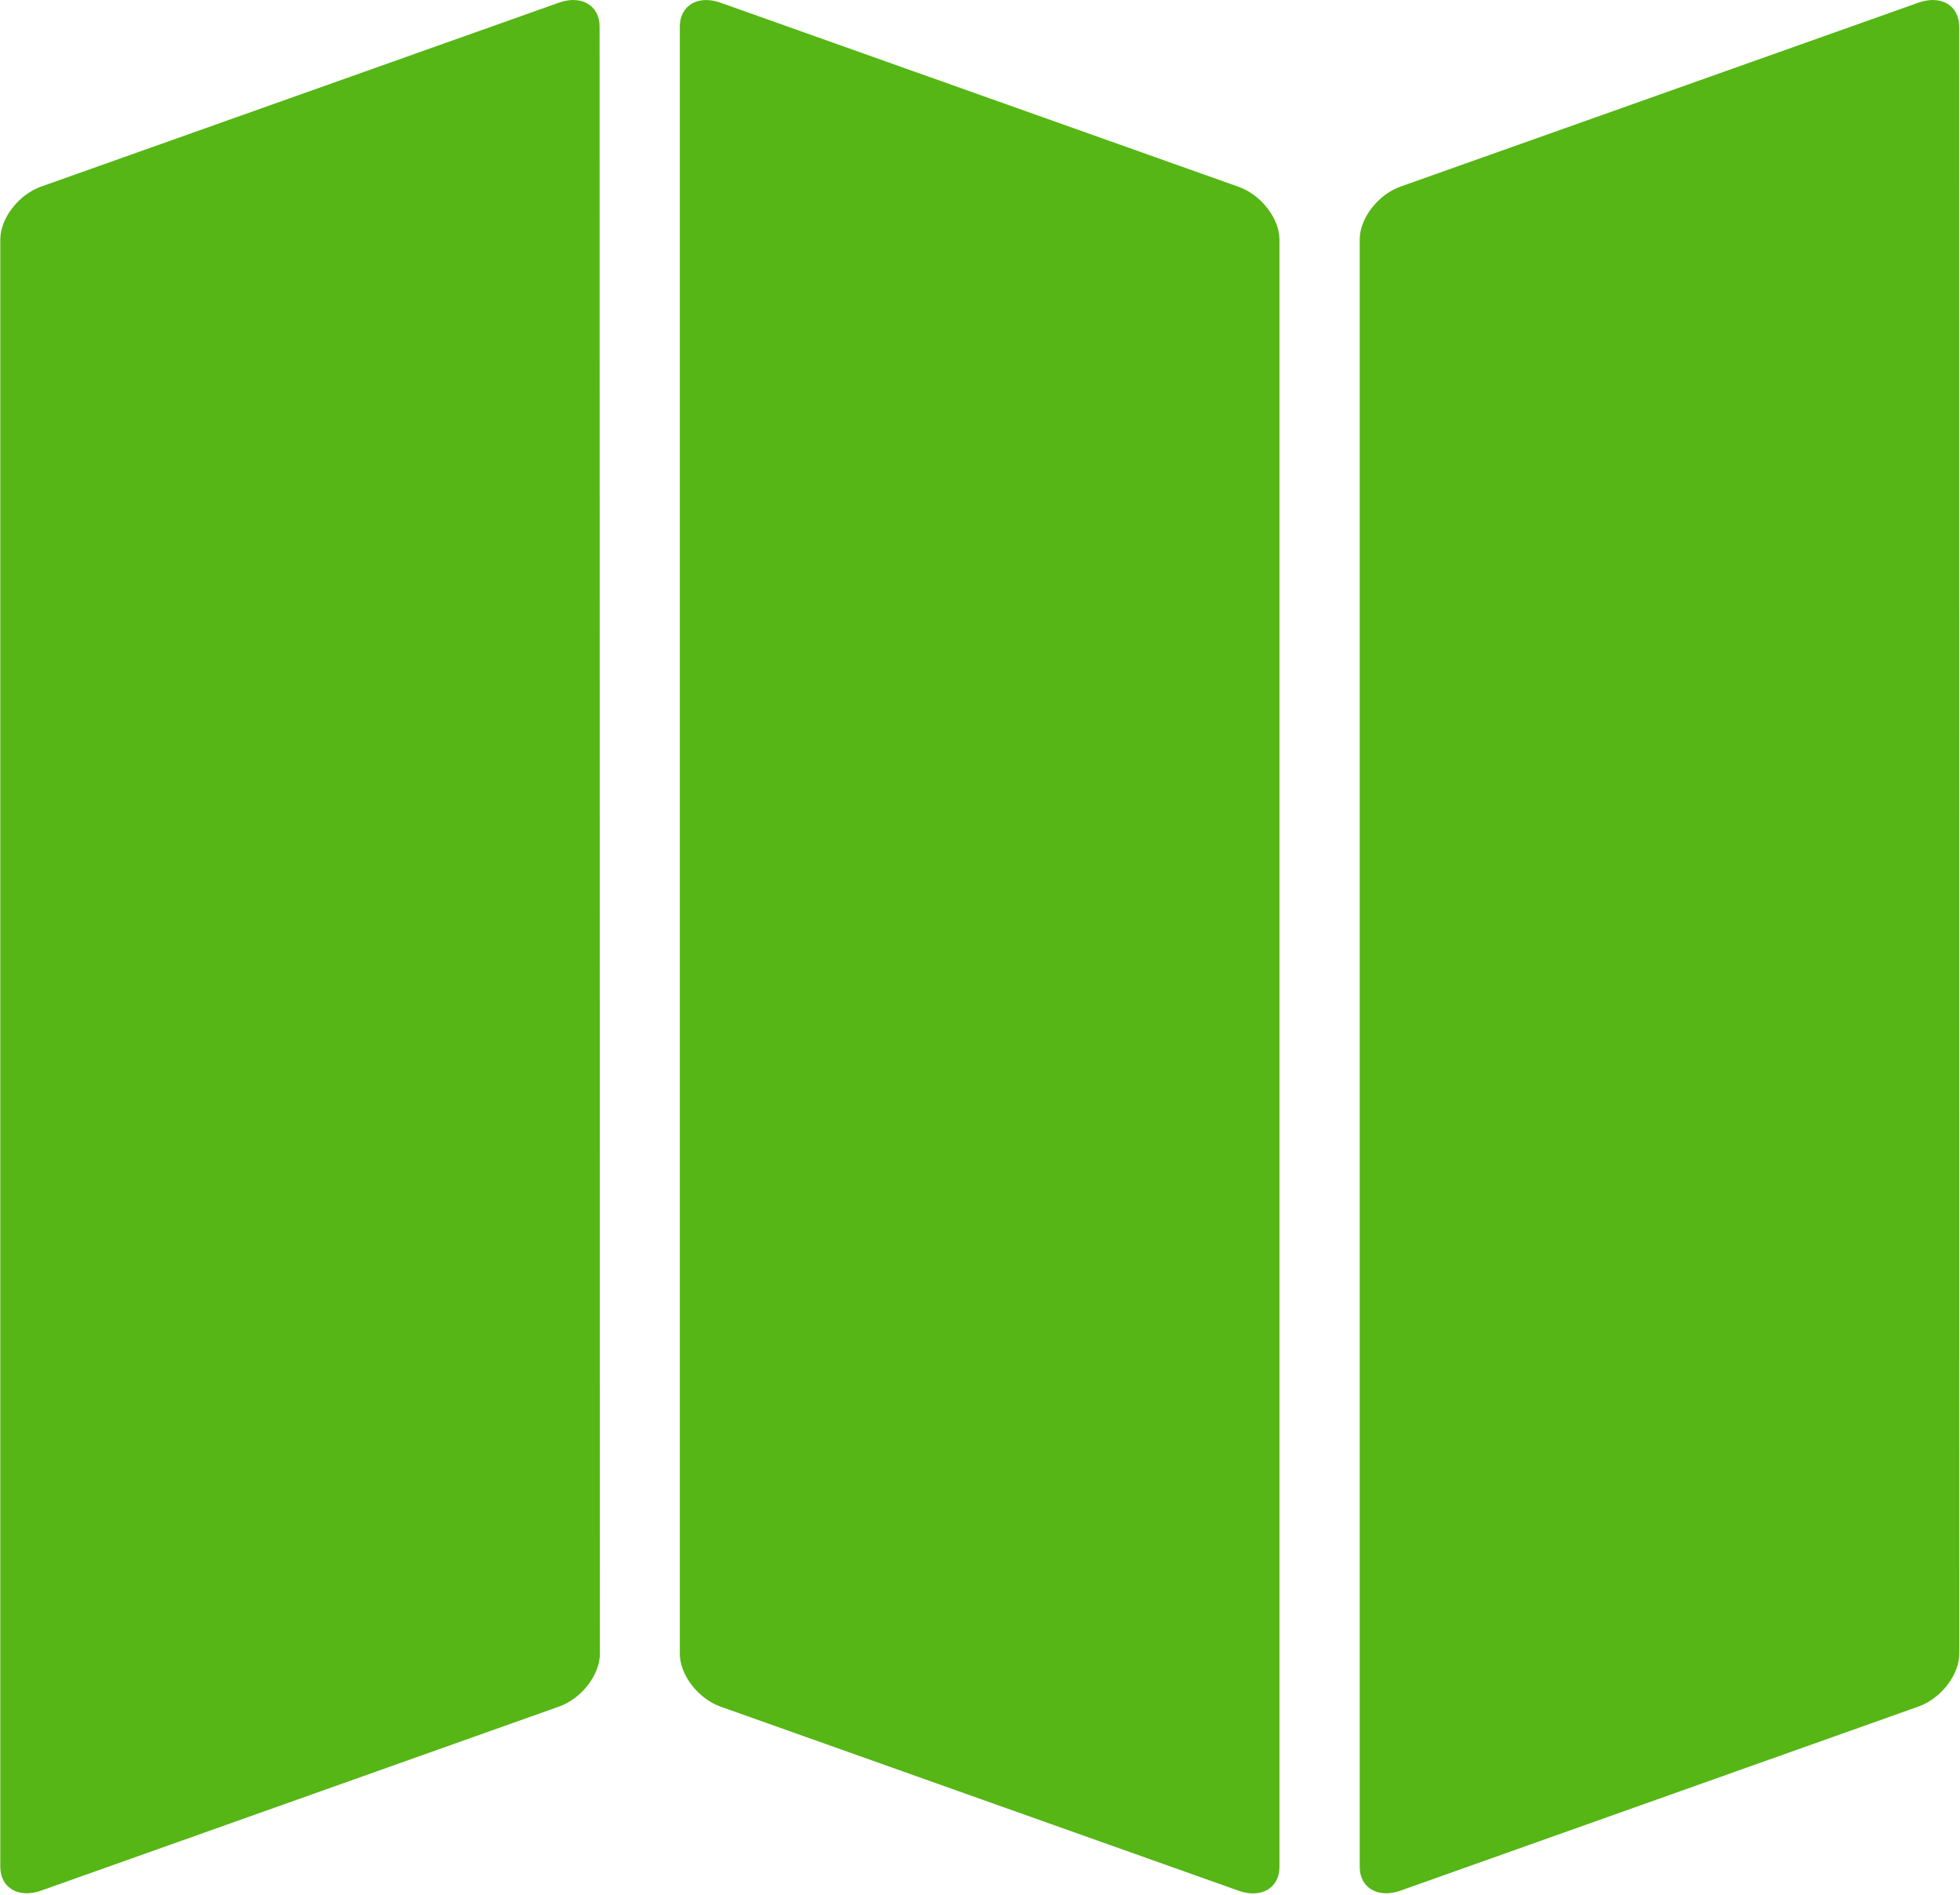
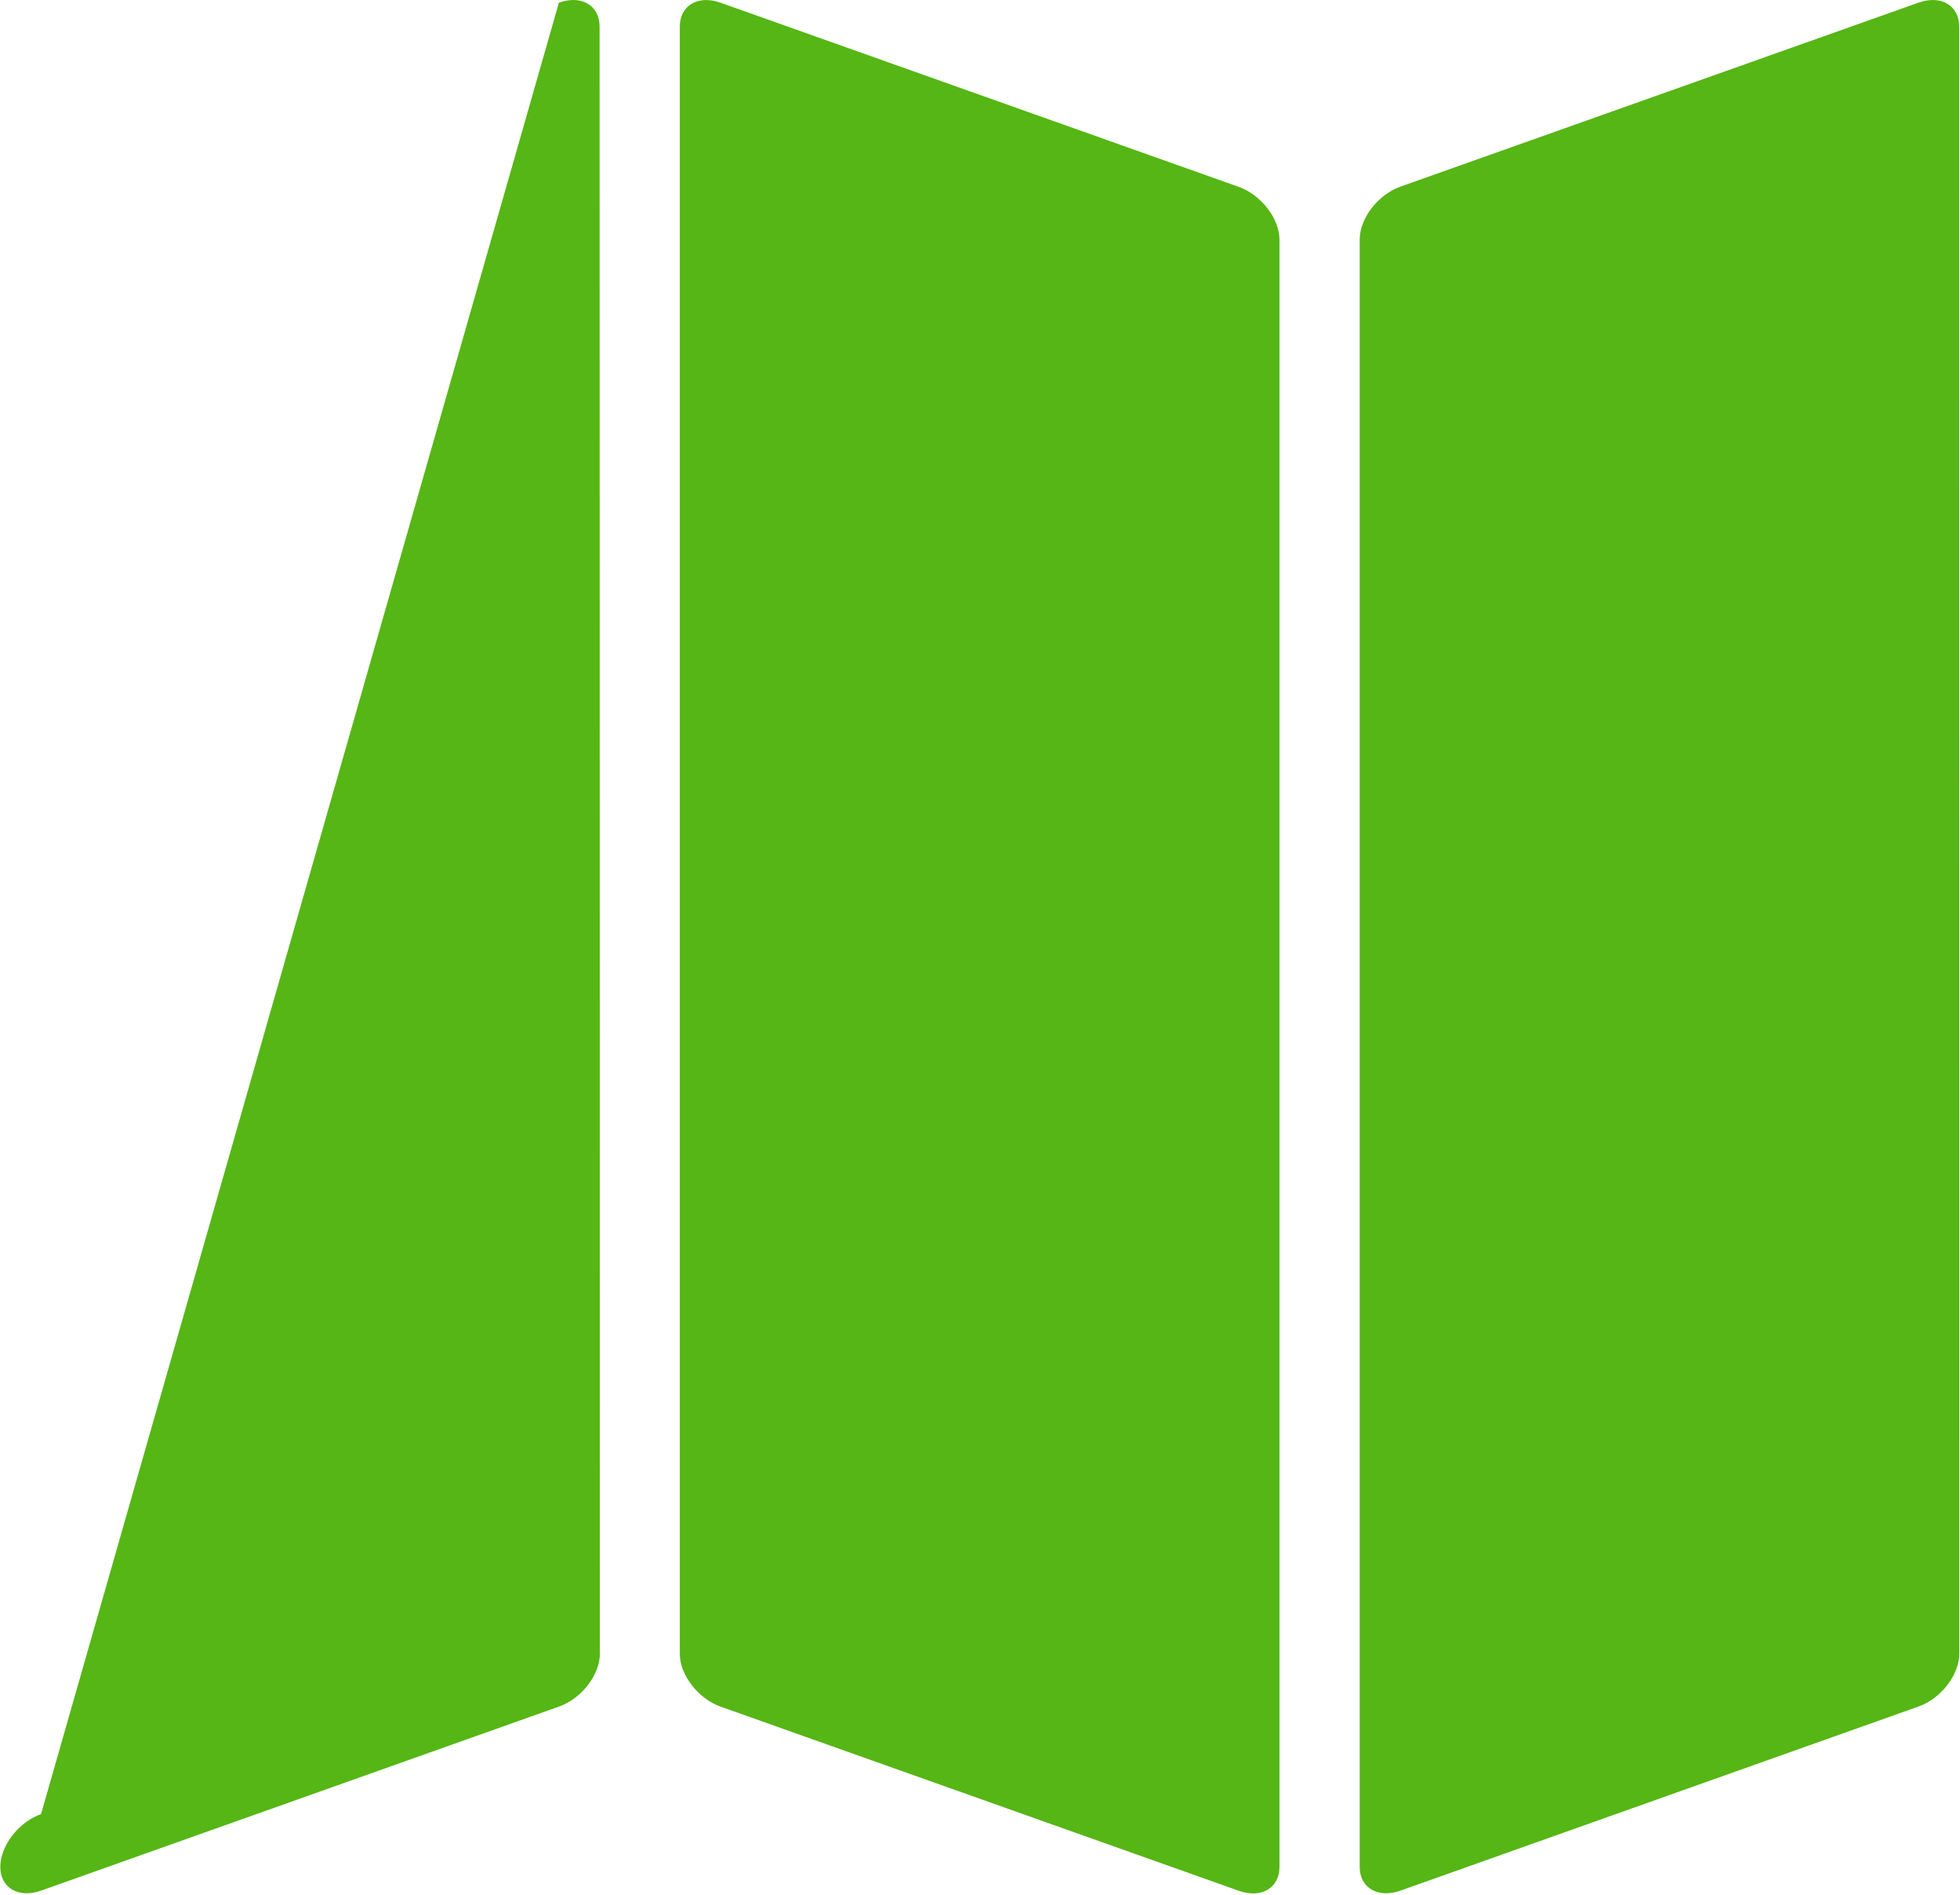
<svg xmlns="http://www.w3.org/2000/svg" viewBox="0 0 330 319">
  <g data-name="Layer 2">
    <g data-name="Layer 1">
-       <path d="M101 278.42c0 3.55-3.08 7.55-6.85 8.89l-87.24 31c-3.77 1.34-6.86-.46-6.86-4v-274c0-3.55 3.09-7.55 6.86-8.89L94.1.45c3.77-1.35 6.85.46 6.85 4zm114.42 35.91c0 3.55-3.09 5.35-6.86 4l-87.24-31c-3.77-1.34-6.86-5.34-6.86-8.89V4.46c0-3.55 3.09-5.36 6.86-4l87.24 31c3.77 1.34 6.86 5.34 6.86 8.89zm114.46-35.91c0 3.55-3.08 7.55-6.86 8.89l-87.23 31c-3.78 1.34-6.86-.46-6.86-4v-274c0-3.55 3.08-7.55 6.86-8.89L323 .45c3.78-1.35 6.86.46 6.86 4z" fill="#55b615" />
-       <path fill="none" d="M0 0h330v319H0z" />
+       <path d="M101 278.42c0 3.55-3.08 7.55-6.85 8.89l-87.24 31c-3.77 1.34-6.86-.46-6.86-4c0-3.55 3.09-7.55 6.86-8.89L94.1.45c3.77-1.35 6.85.46 6.85 4zm114.42 35.91c0 3.55-3.09 5.35-6.86 4l-87.24-31c-3.77-1.34-6.86-5.34-6.86-8.89V4.46c0-3.55 3.09-5.36 6.86-4l87.24 31c3.77 1.34 6.86 5.34 6.86 8.89zm114.46-35.91c0 3.55-3.08 7.55-6.86 8.89l-87.23 31c-3.78 1.34-6.86-.46-6.86-4v-274c0-3.55 3.08-7.55 6.86-8.89L323 .45c3.78-1.35 6.86.46 6.86 4z" fill="#55b615" />
    </g>
  </g>
</svg>